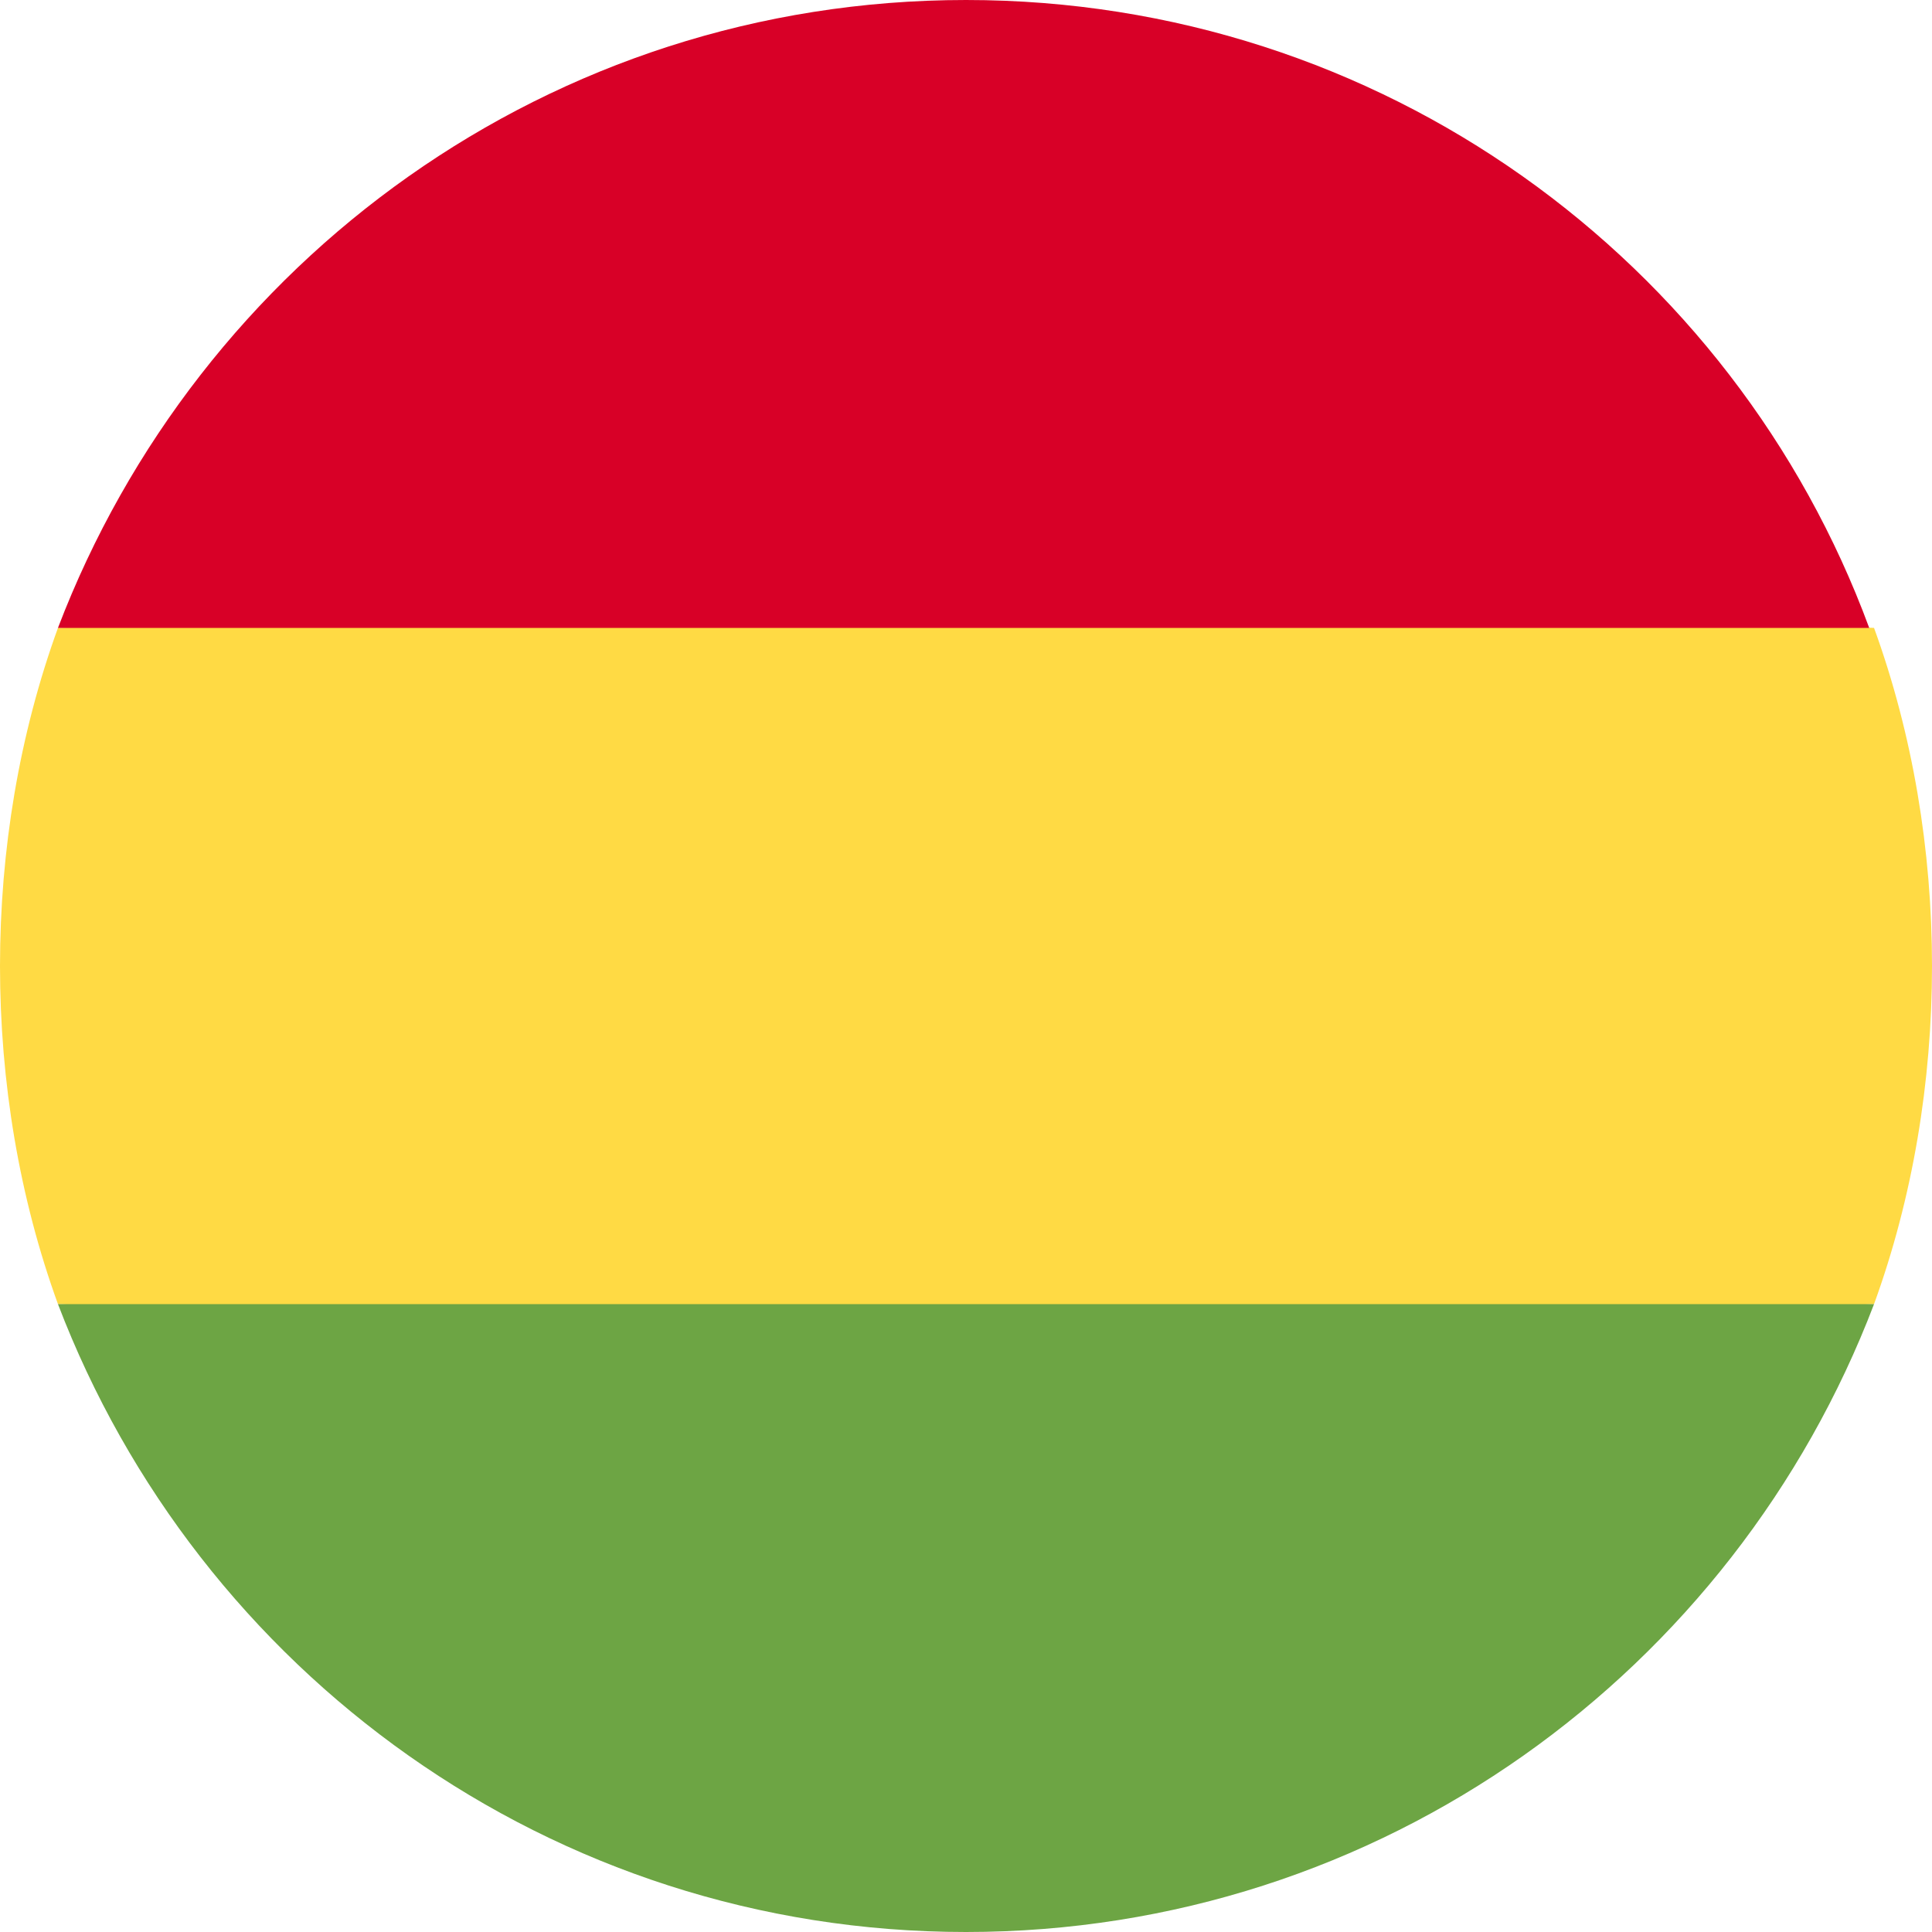
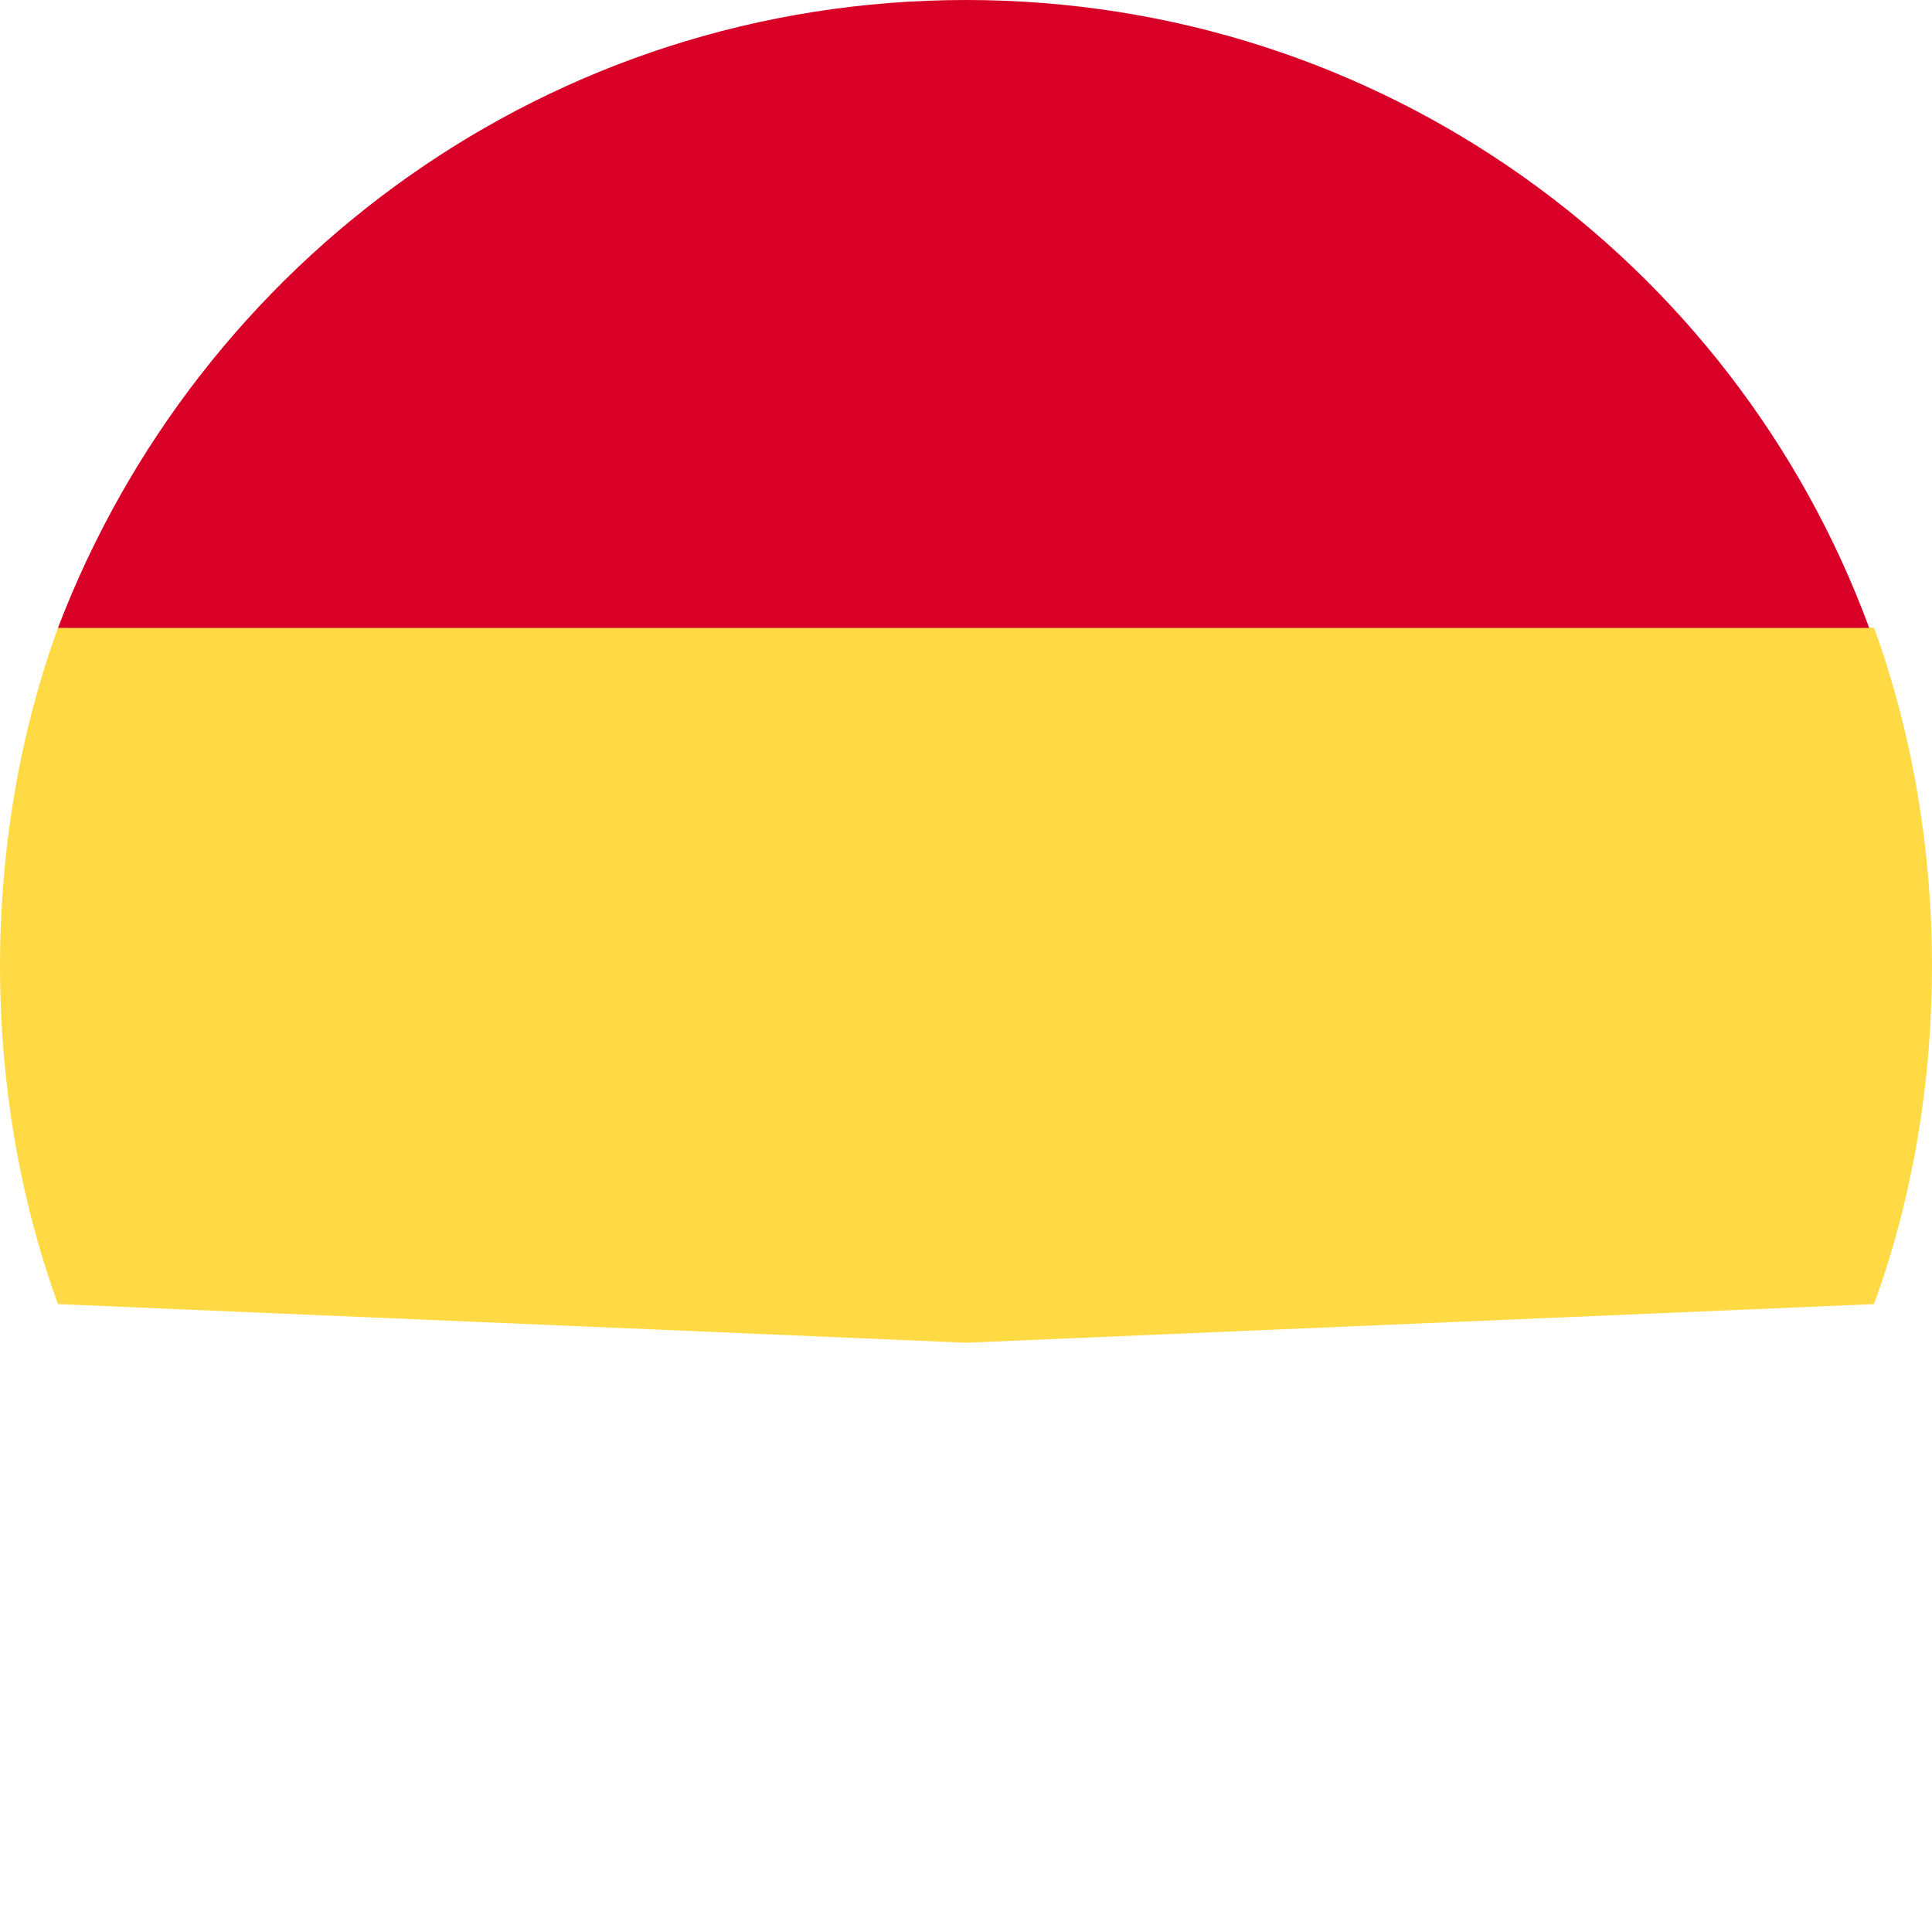
<svg xmlns="http://www.w3.org/2000/svg" viewBox="0 0 40 40">
  <path d="M40 20c0-2.4-.4-4.8-1.2-7L20 12.2 1.2 13C.4 15.2 0 17.6 0 20s.4 4.8 1.2 7l18.8.8 18.8-.8c.8-2.2 1.2-4.6 1.2-7z" fill="#ffda44" />
-   <path d="M20 40c8.6 0 15.9-5.4 18.8-13H1.2C4.1 34.6 11.4 40 20 40z" fill="#6da544" />
  <path d="M1.2 13h37.5C35.9 5.4 28.6 0 20 0S4.1 5.4 1.2 13z" fill="#d80027" />
</svg>